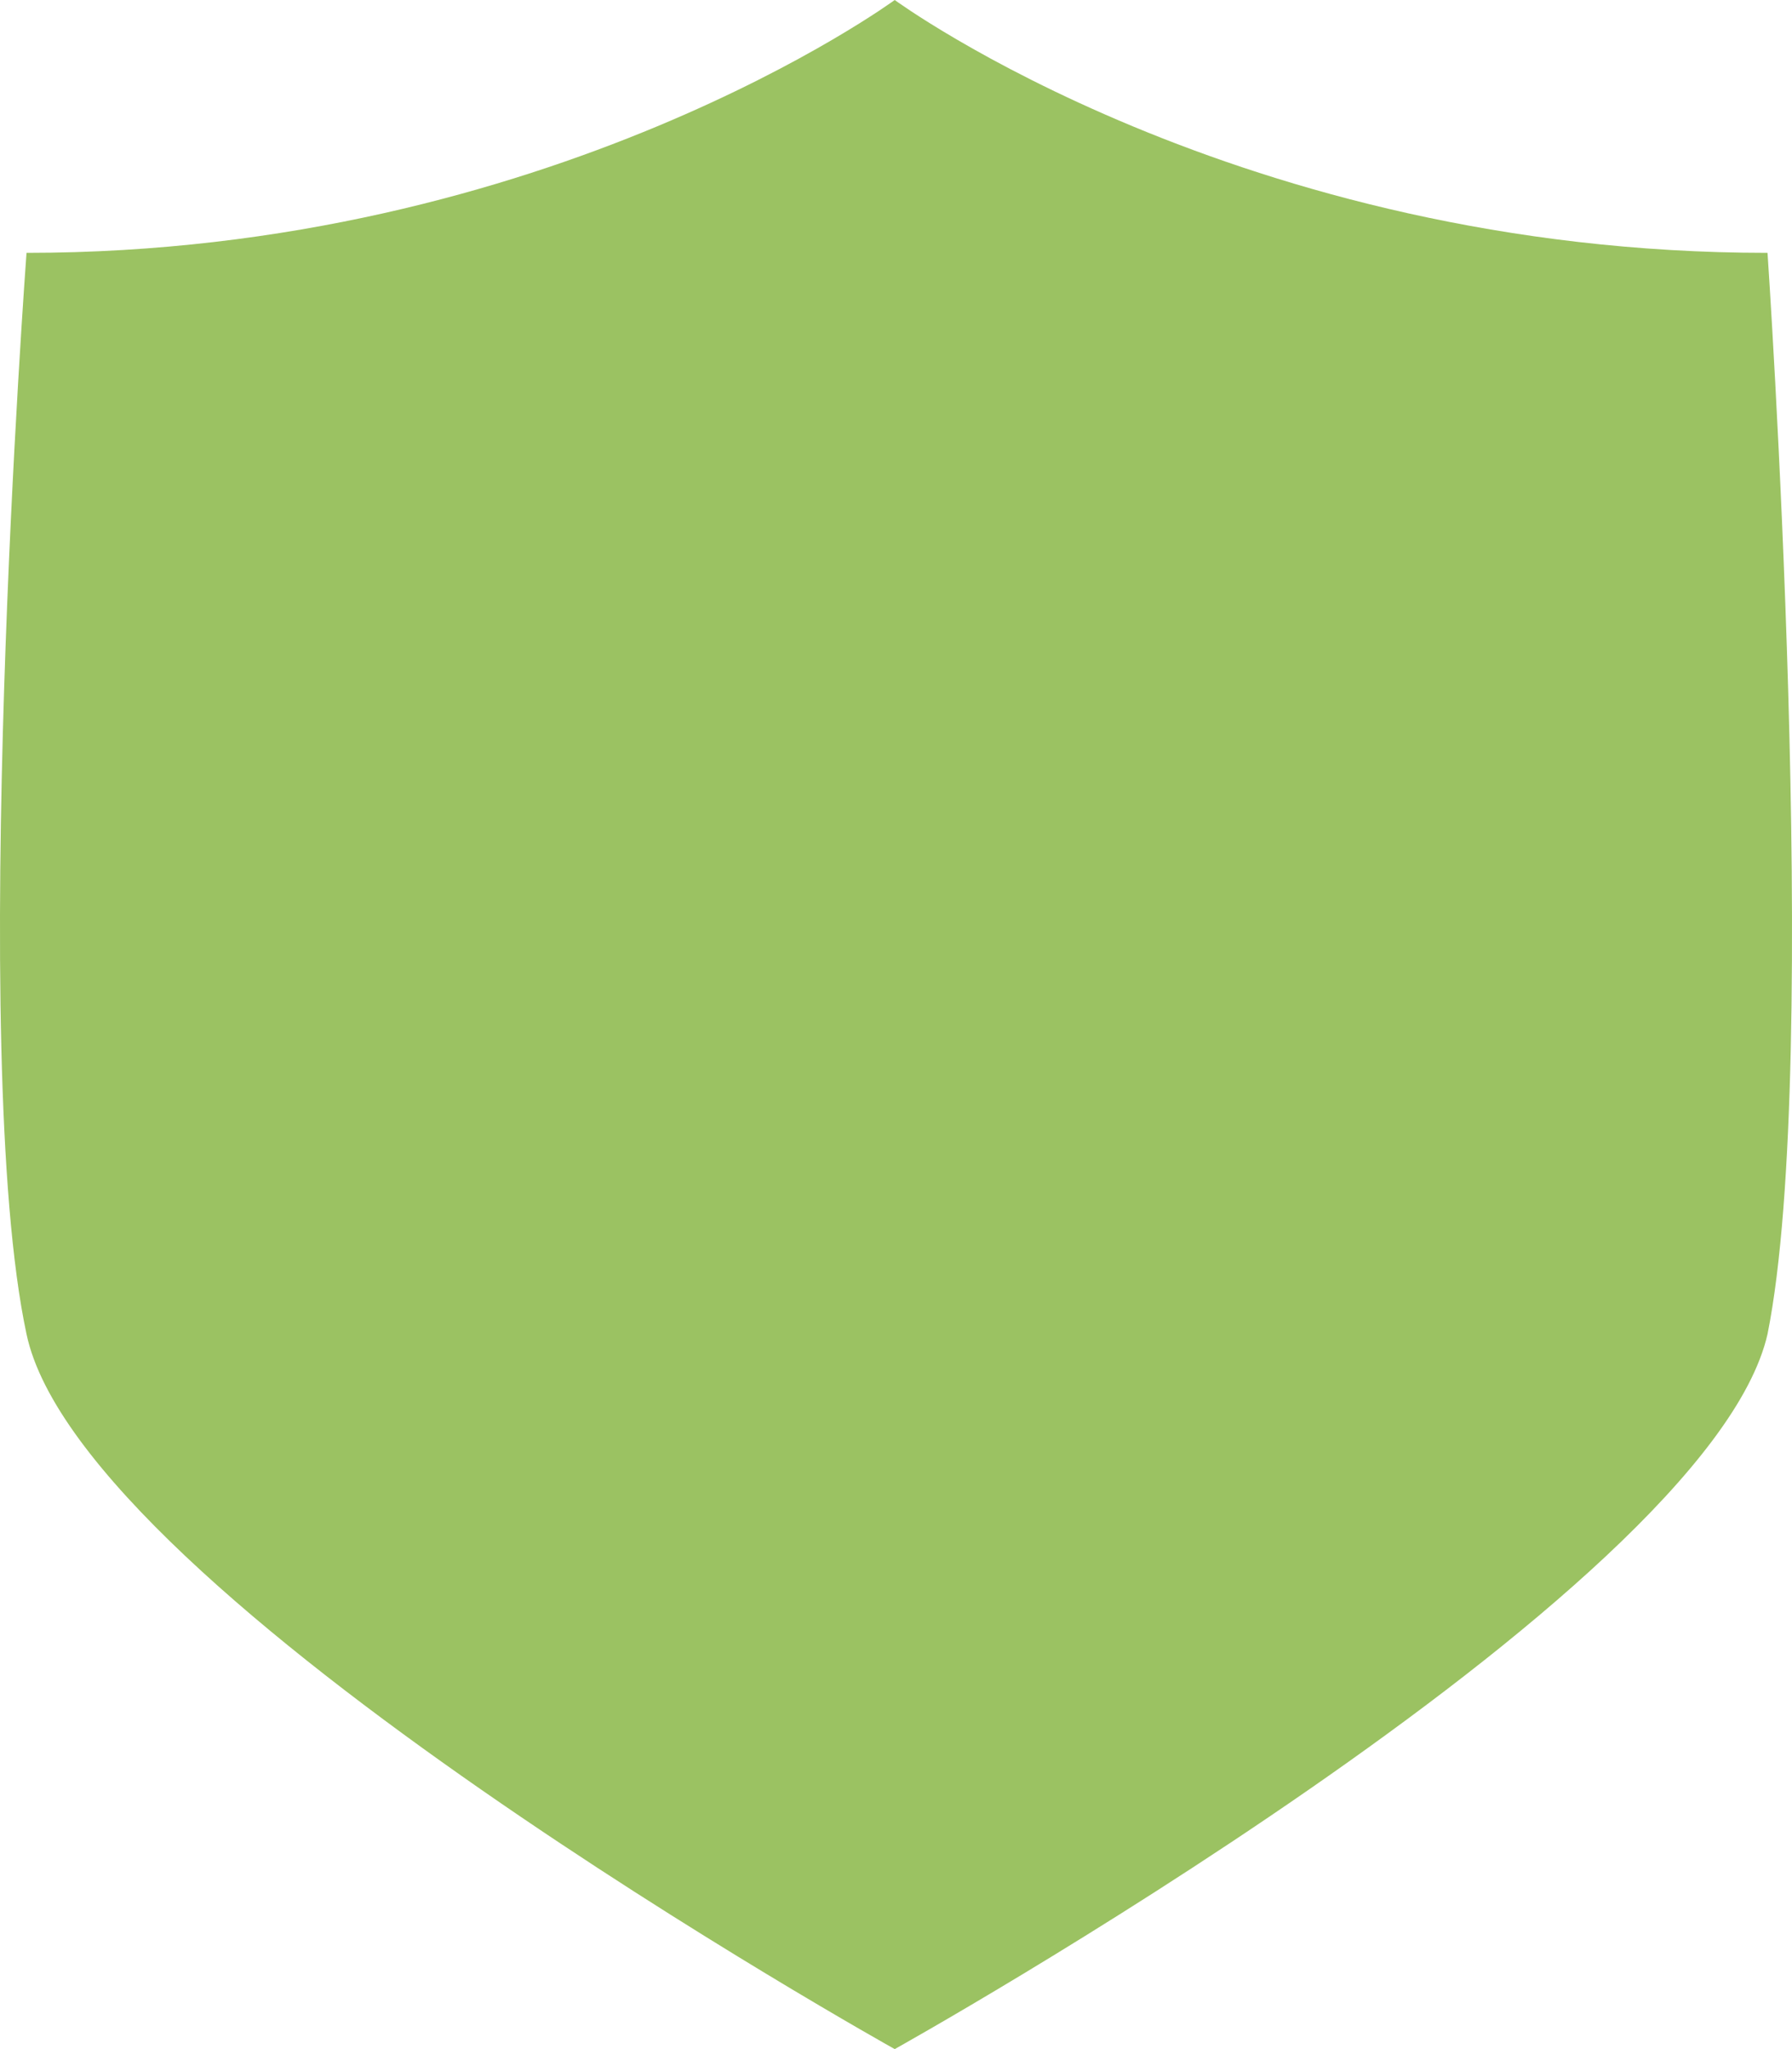
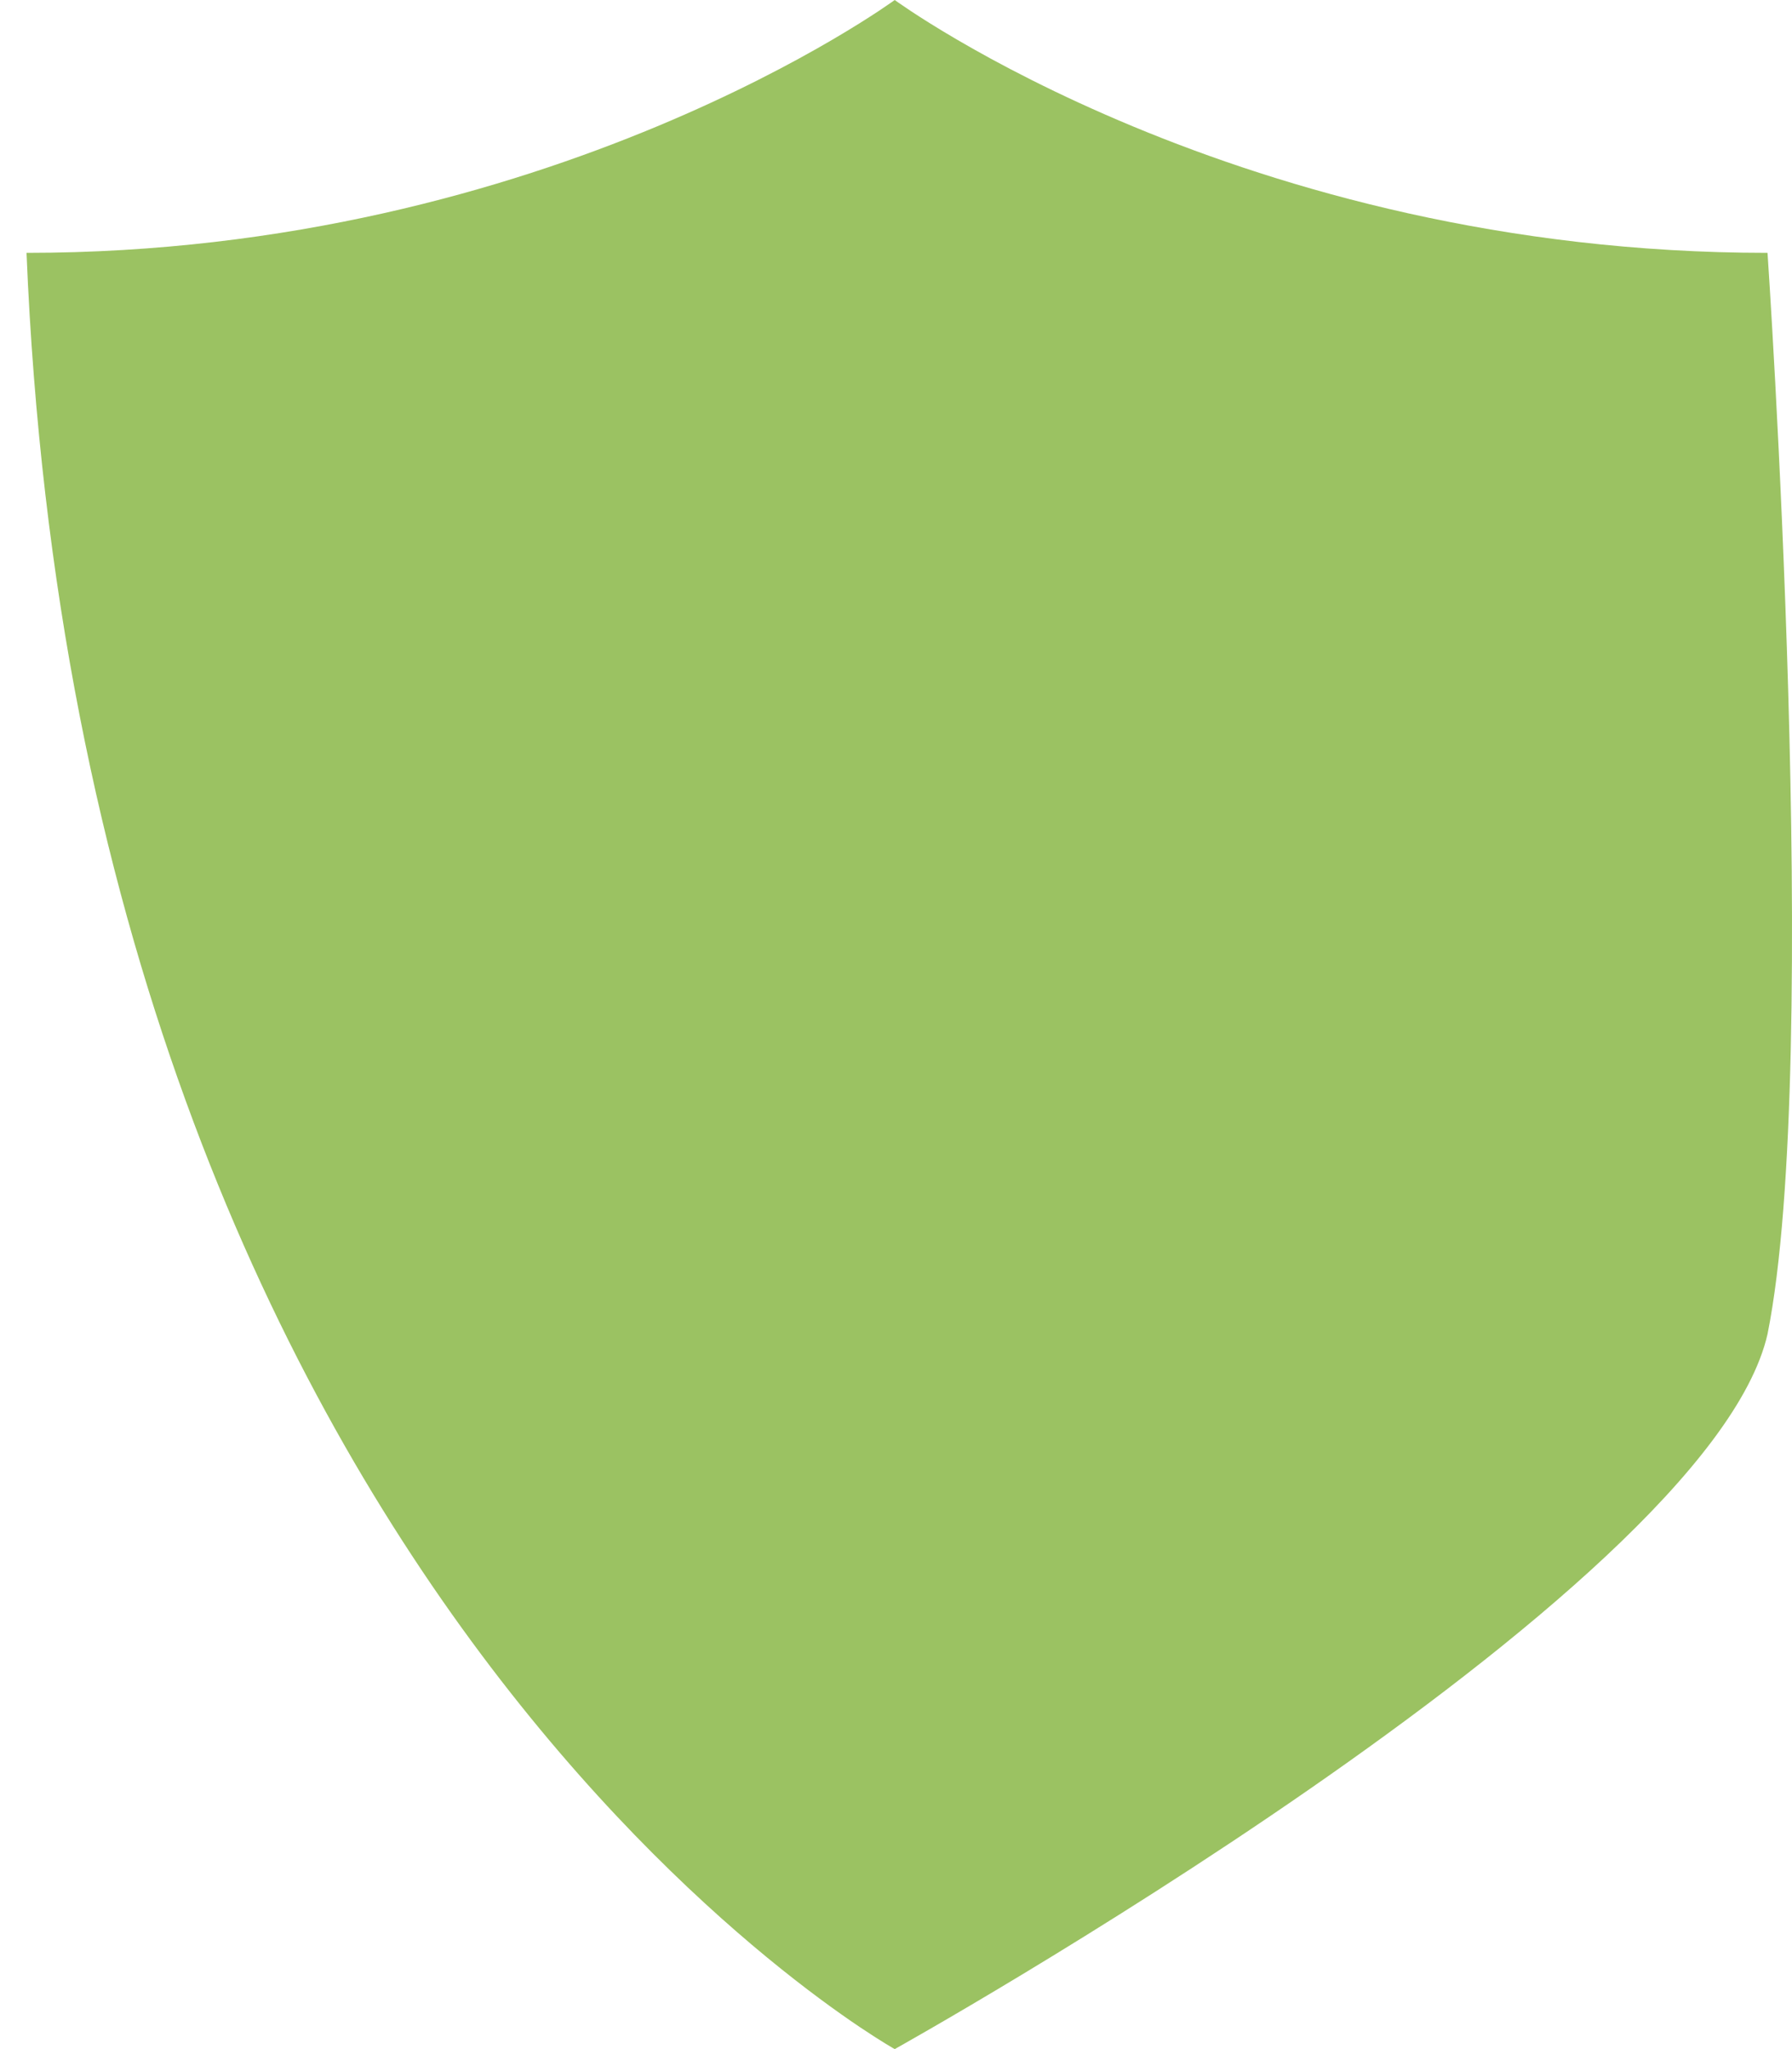
<svg xmlns="http://www.w3.org/2000/svg" width="35" height="40" viewBox="0 0 35 40" fill="none">
-   <path d="M34.522 4.936C24.204 4.936 17.475 0 17.475 0C17.475 0 10.746 4.936 0.518 4.936C0.518 4.936 -0.648 20.596 0.518 26.043C1.595 31.149 17.475 40 17.475 40C17.475 40 33.355 31.149 34.522 26.043C35.598 20.681 34.522 4.936 34.522 4.936Z" fill="#9BC262" />
+   <path d="M34.522 4.936C24.204 4.936 17.475 0 17.475 0C17.475 0 10.746 4.936 0.518 4.936C1.595 31.149 17.475 40 17.475 40C17.475 40 33.355 31.149 34.522 26.043C35.598 20.681 34.522 4.936 34.522 4.936Z" fill="#9BC262" />
</svg>